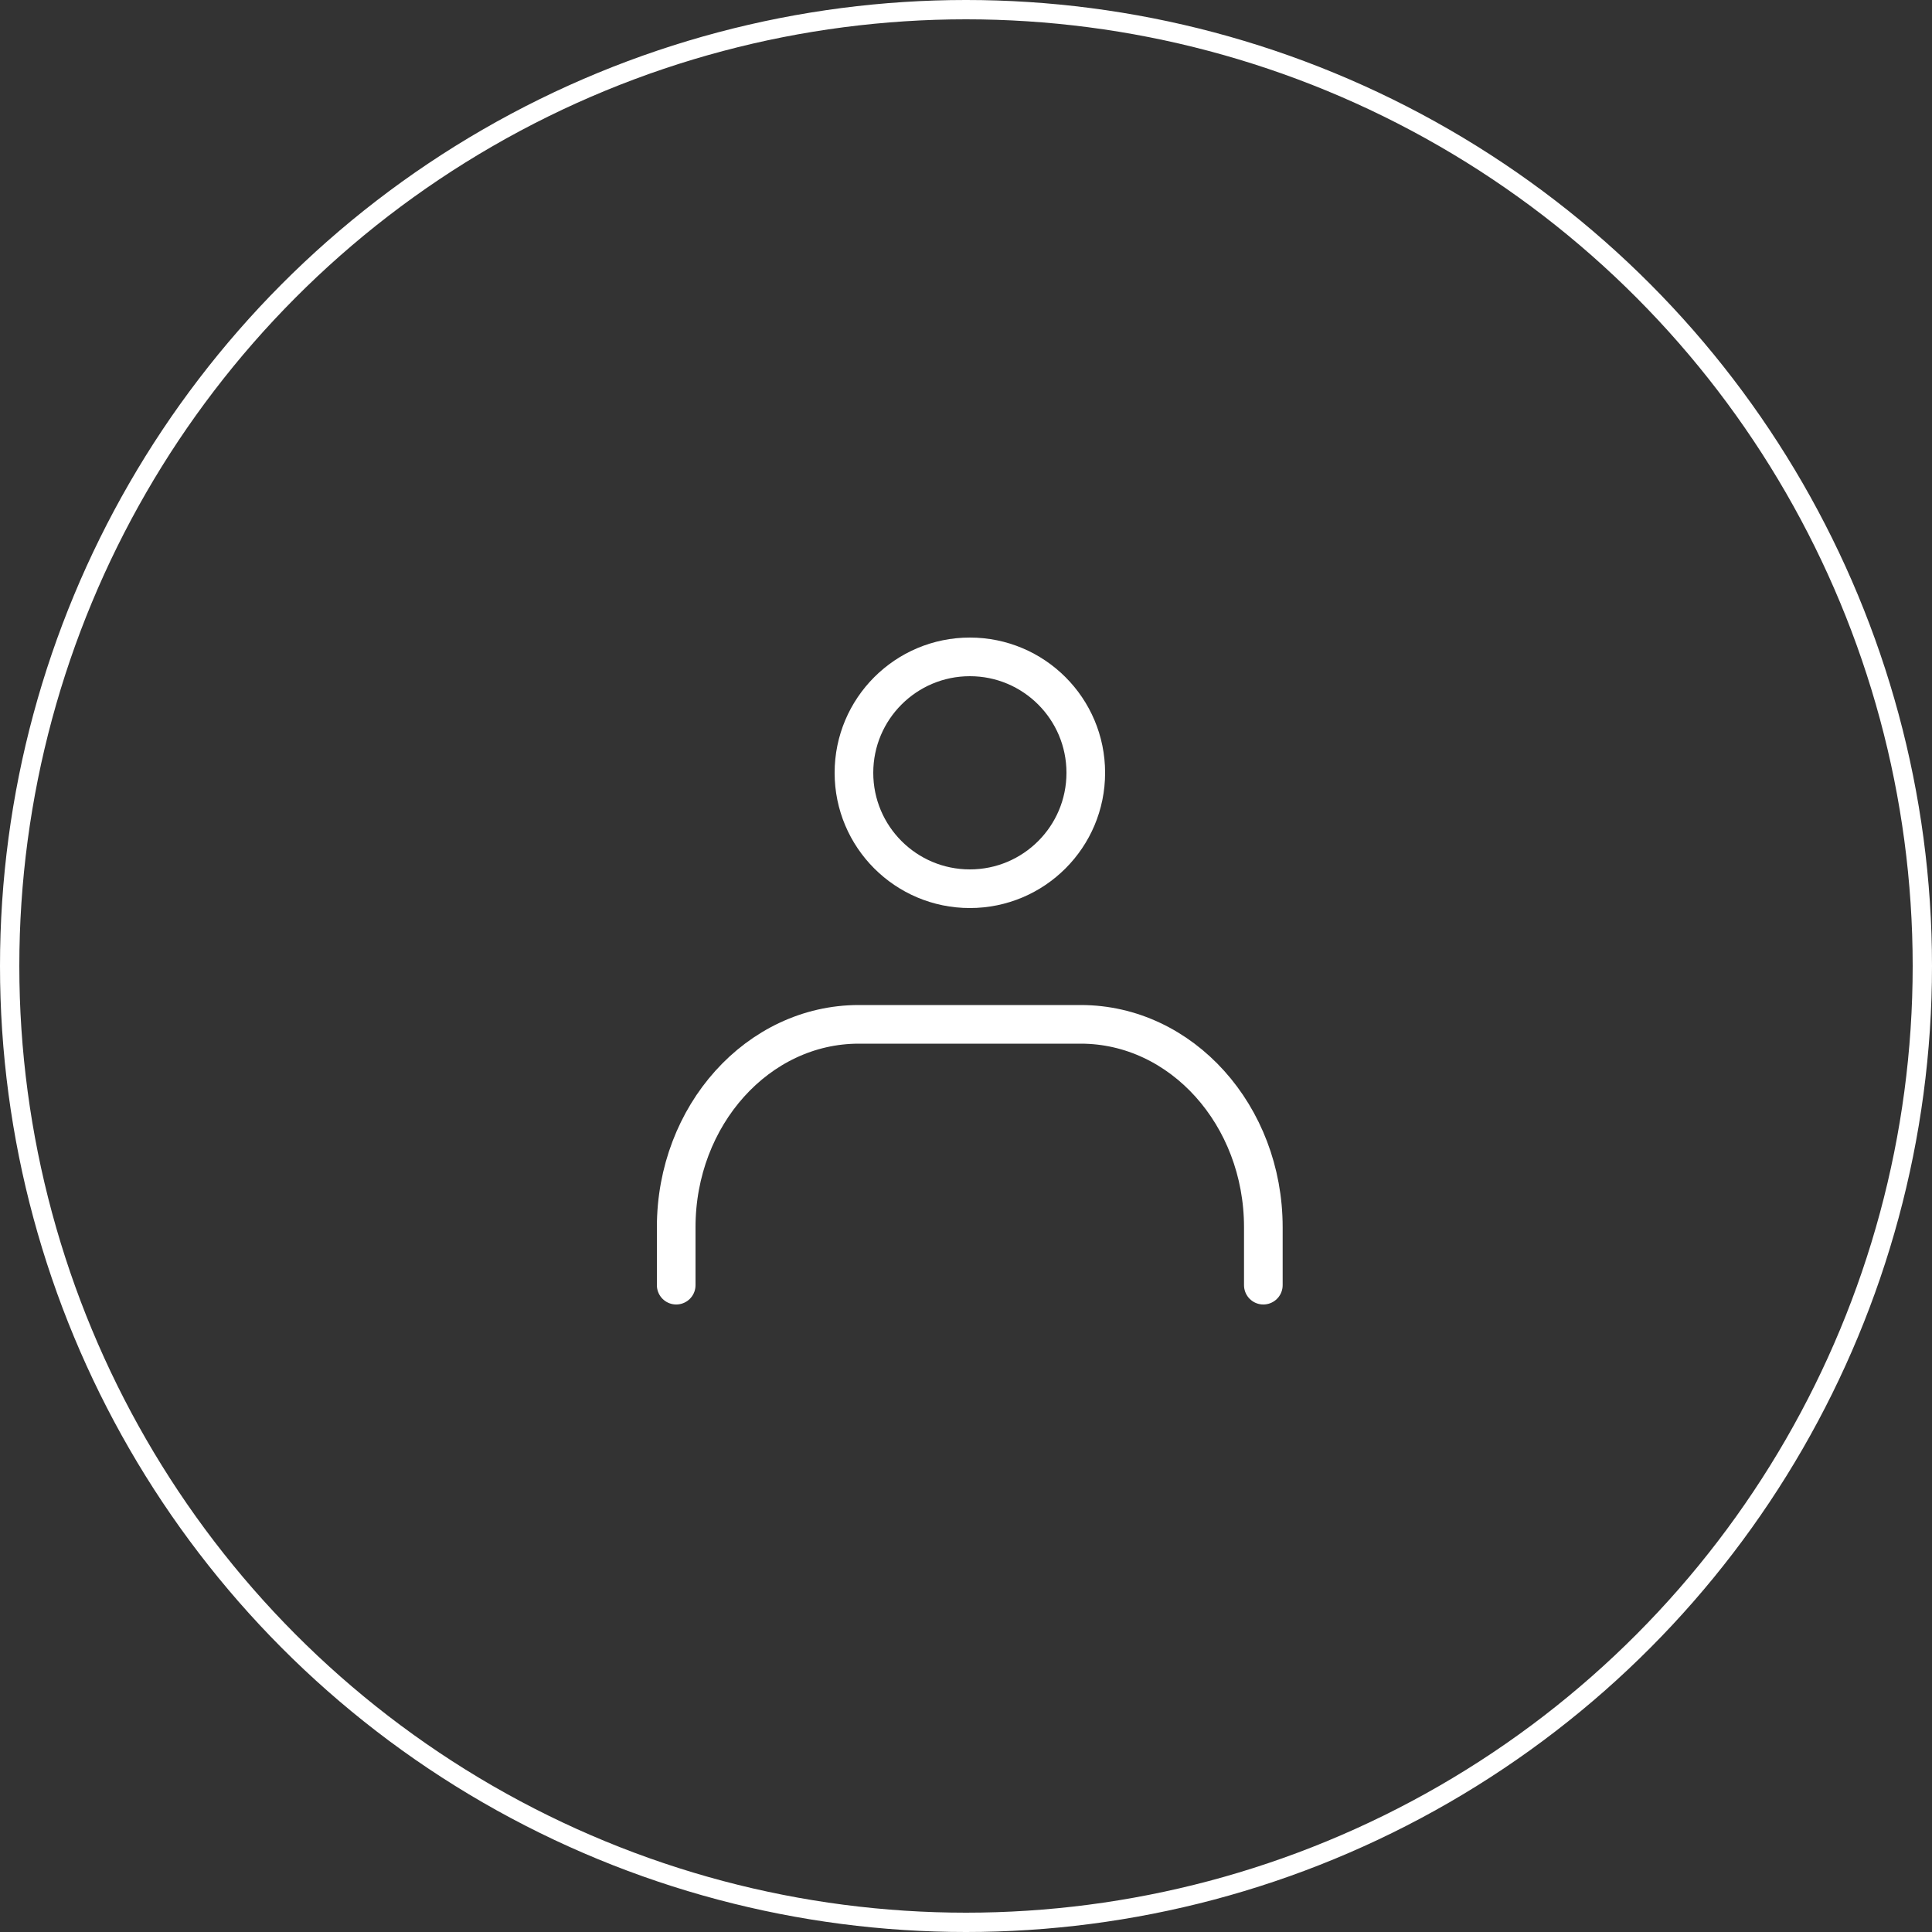
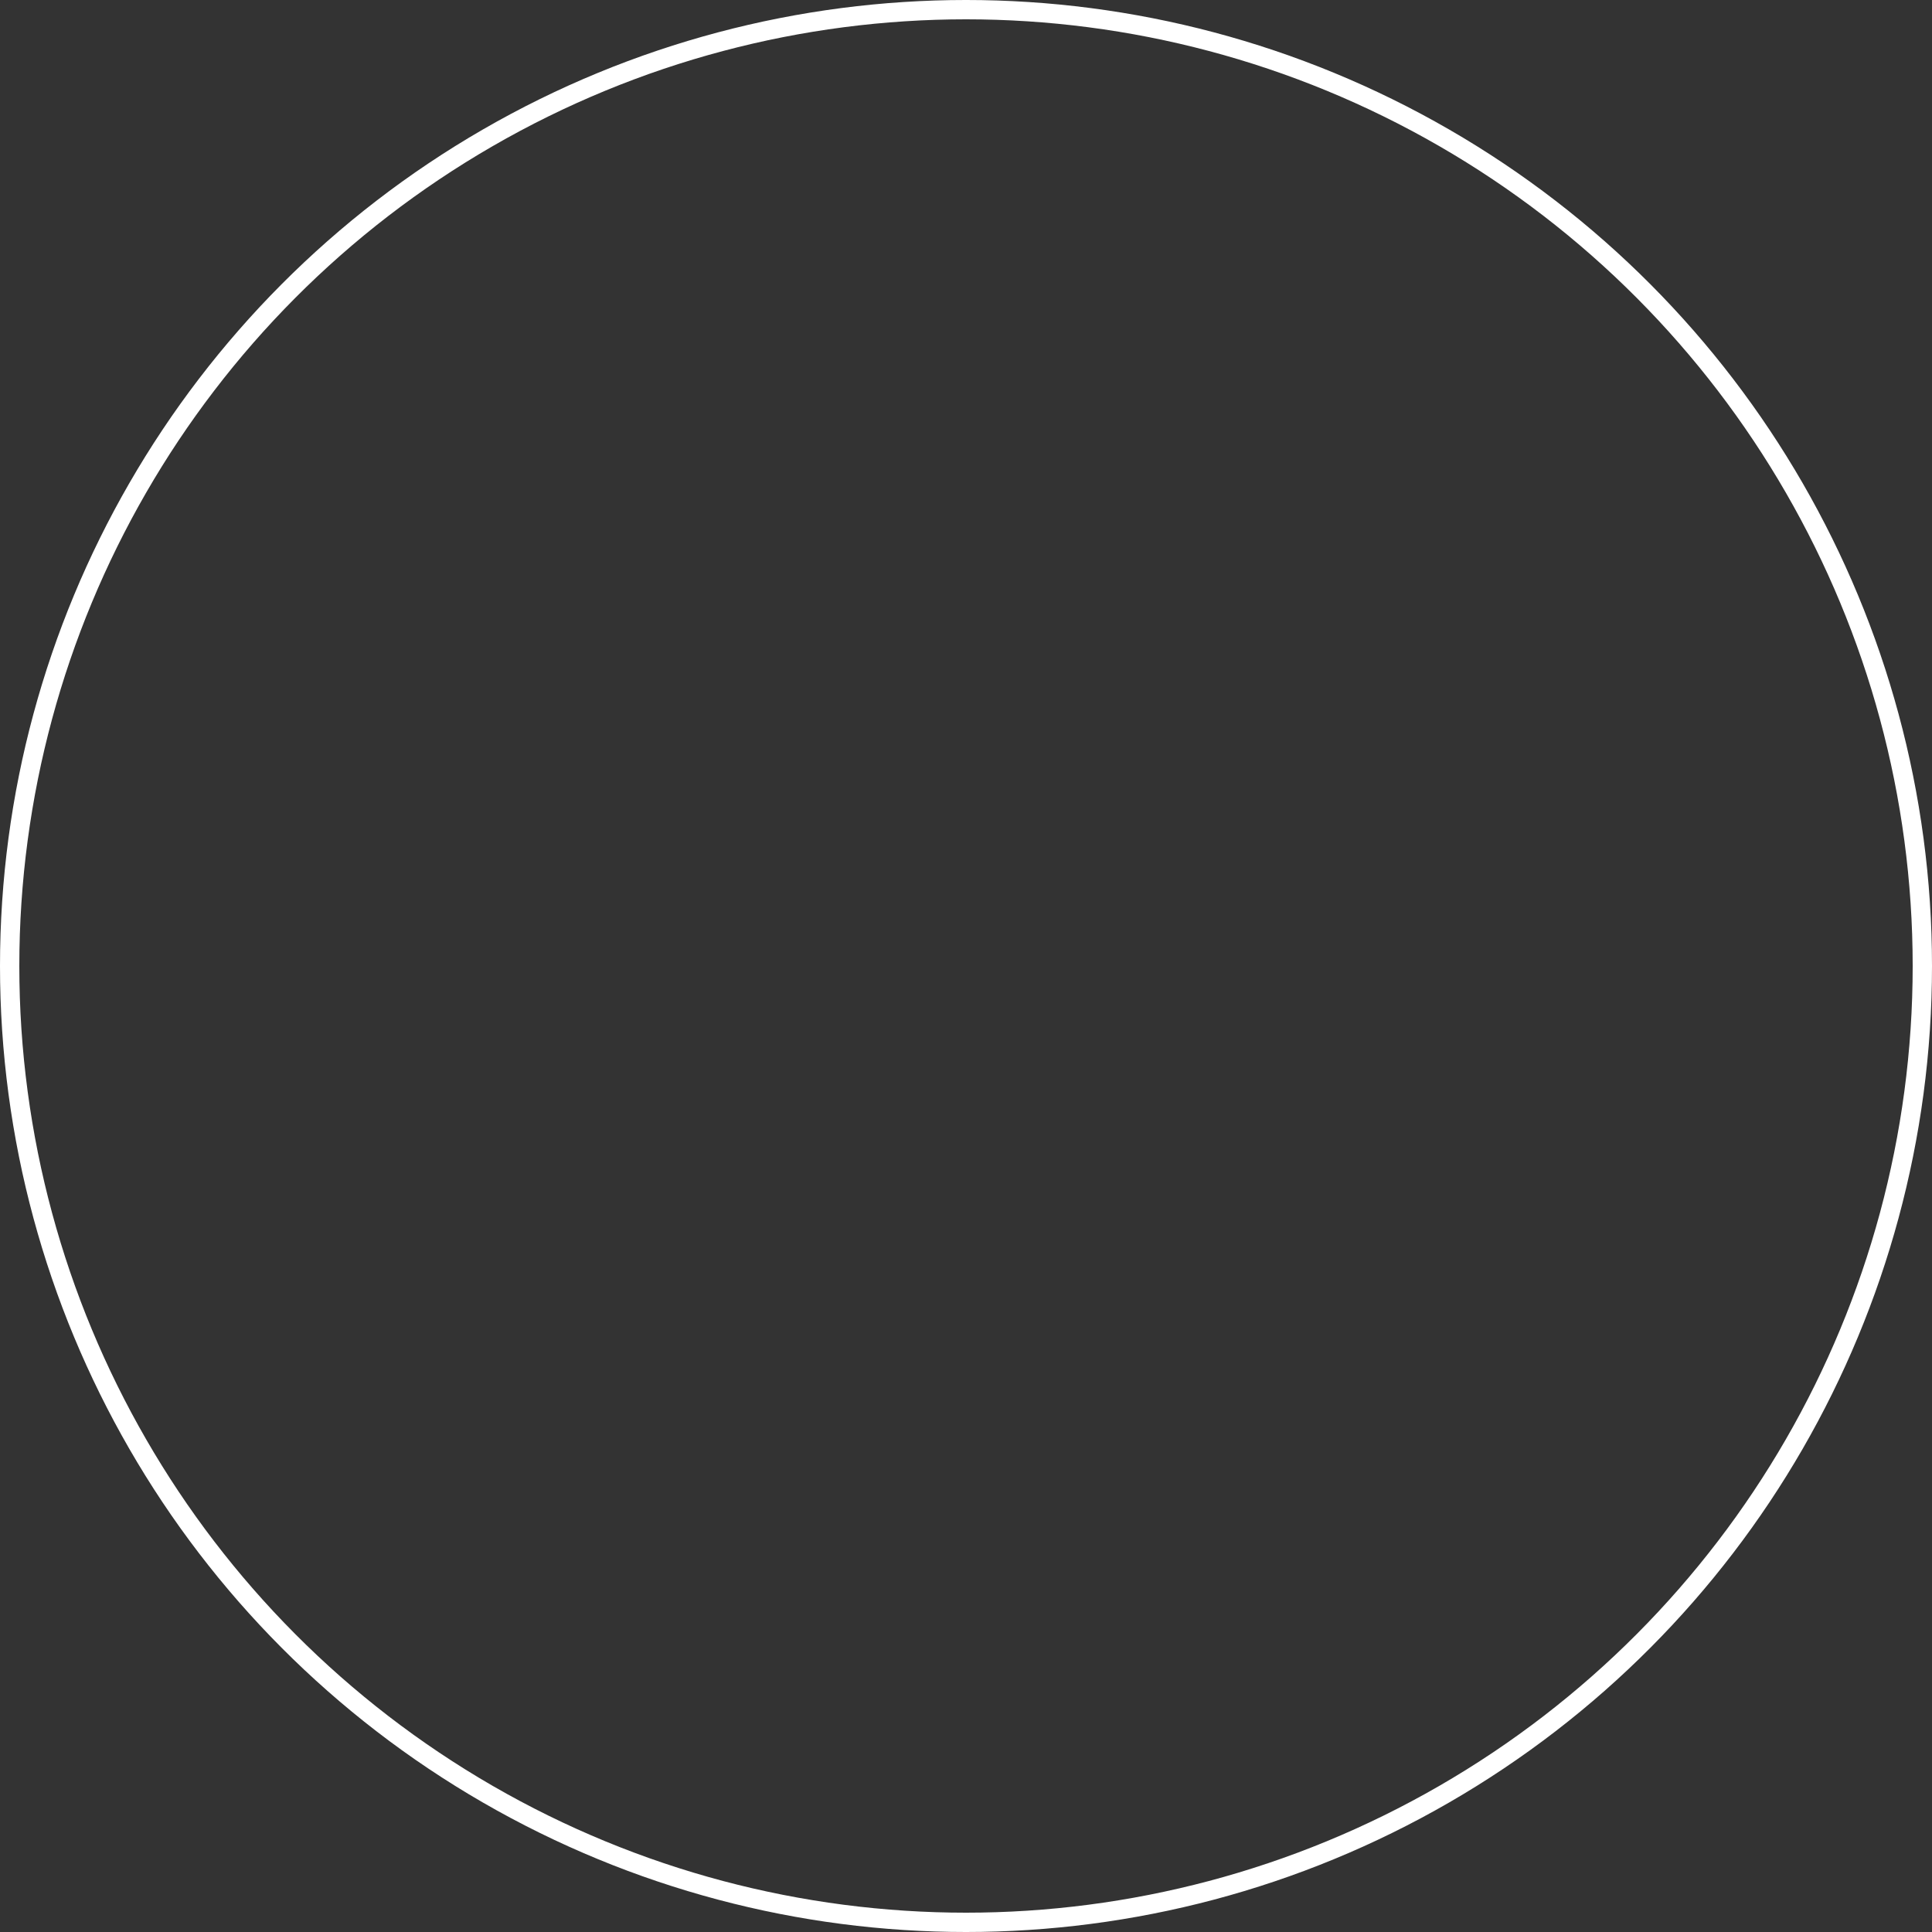
<svg xmlns="http://www.w3.org/2000/svg" width="100" height="100" viewBox="0 0 100 100">
  <rect x="0" y="0" width="100" height="100" fill="#333333" stroke="none" />
  <defs>
    <style>
      .cls-1, .cls-2, .cls-4 {
        fill: none;
      }

      .cls-1, .cls-2 {
        stroke: #fff;
      }

      .cls-2 {
        stroke-linecap: round;
        stroke-linejoin: round;
        stroke-width: 2px;
      }

      .cls-3 {
        stroke: none;
      }
    </style>
  </defs>
  <g id="img_organization" transform="translate(-770 -2070)">
    <g id="楕円形_2" data-name="楕円形 2" class="cls-1" transform="translate(770 2070)">
      <circle class="cls-3" cx="50" cy="50" r="50" />
      <circle class="cls-4" cx="50" cy="50" r="49.5" />
    </g>
    <g id="レイヤー_2" data-name="レイヤー 2" transform="translate(786.07 1919.87)">
      <g id="icon" transform="translate(10 176)">
-         <circle id="楕円形_5" data-name="楕円形 5" class="cls-2" cx="6" cy="6" r="6" transform="translate(18.13 8.13)" />
-         <path id="パス_12" data-name="パス 12" class="cls-2" d="M8.93,40.65v-3c0-5.79,4.23-10.5,9.45-10.5H29.87c5.22,0,9.45,4.71,9.45,10.5v3" />
-       </g>
+         </g>
    </g>
  </g>
</svg>